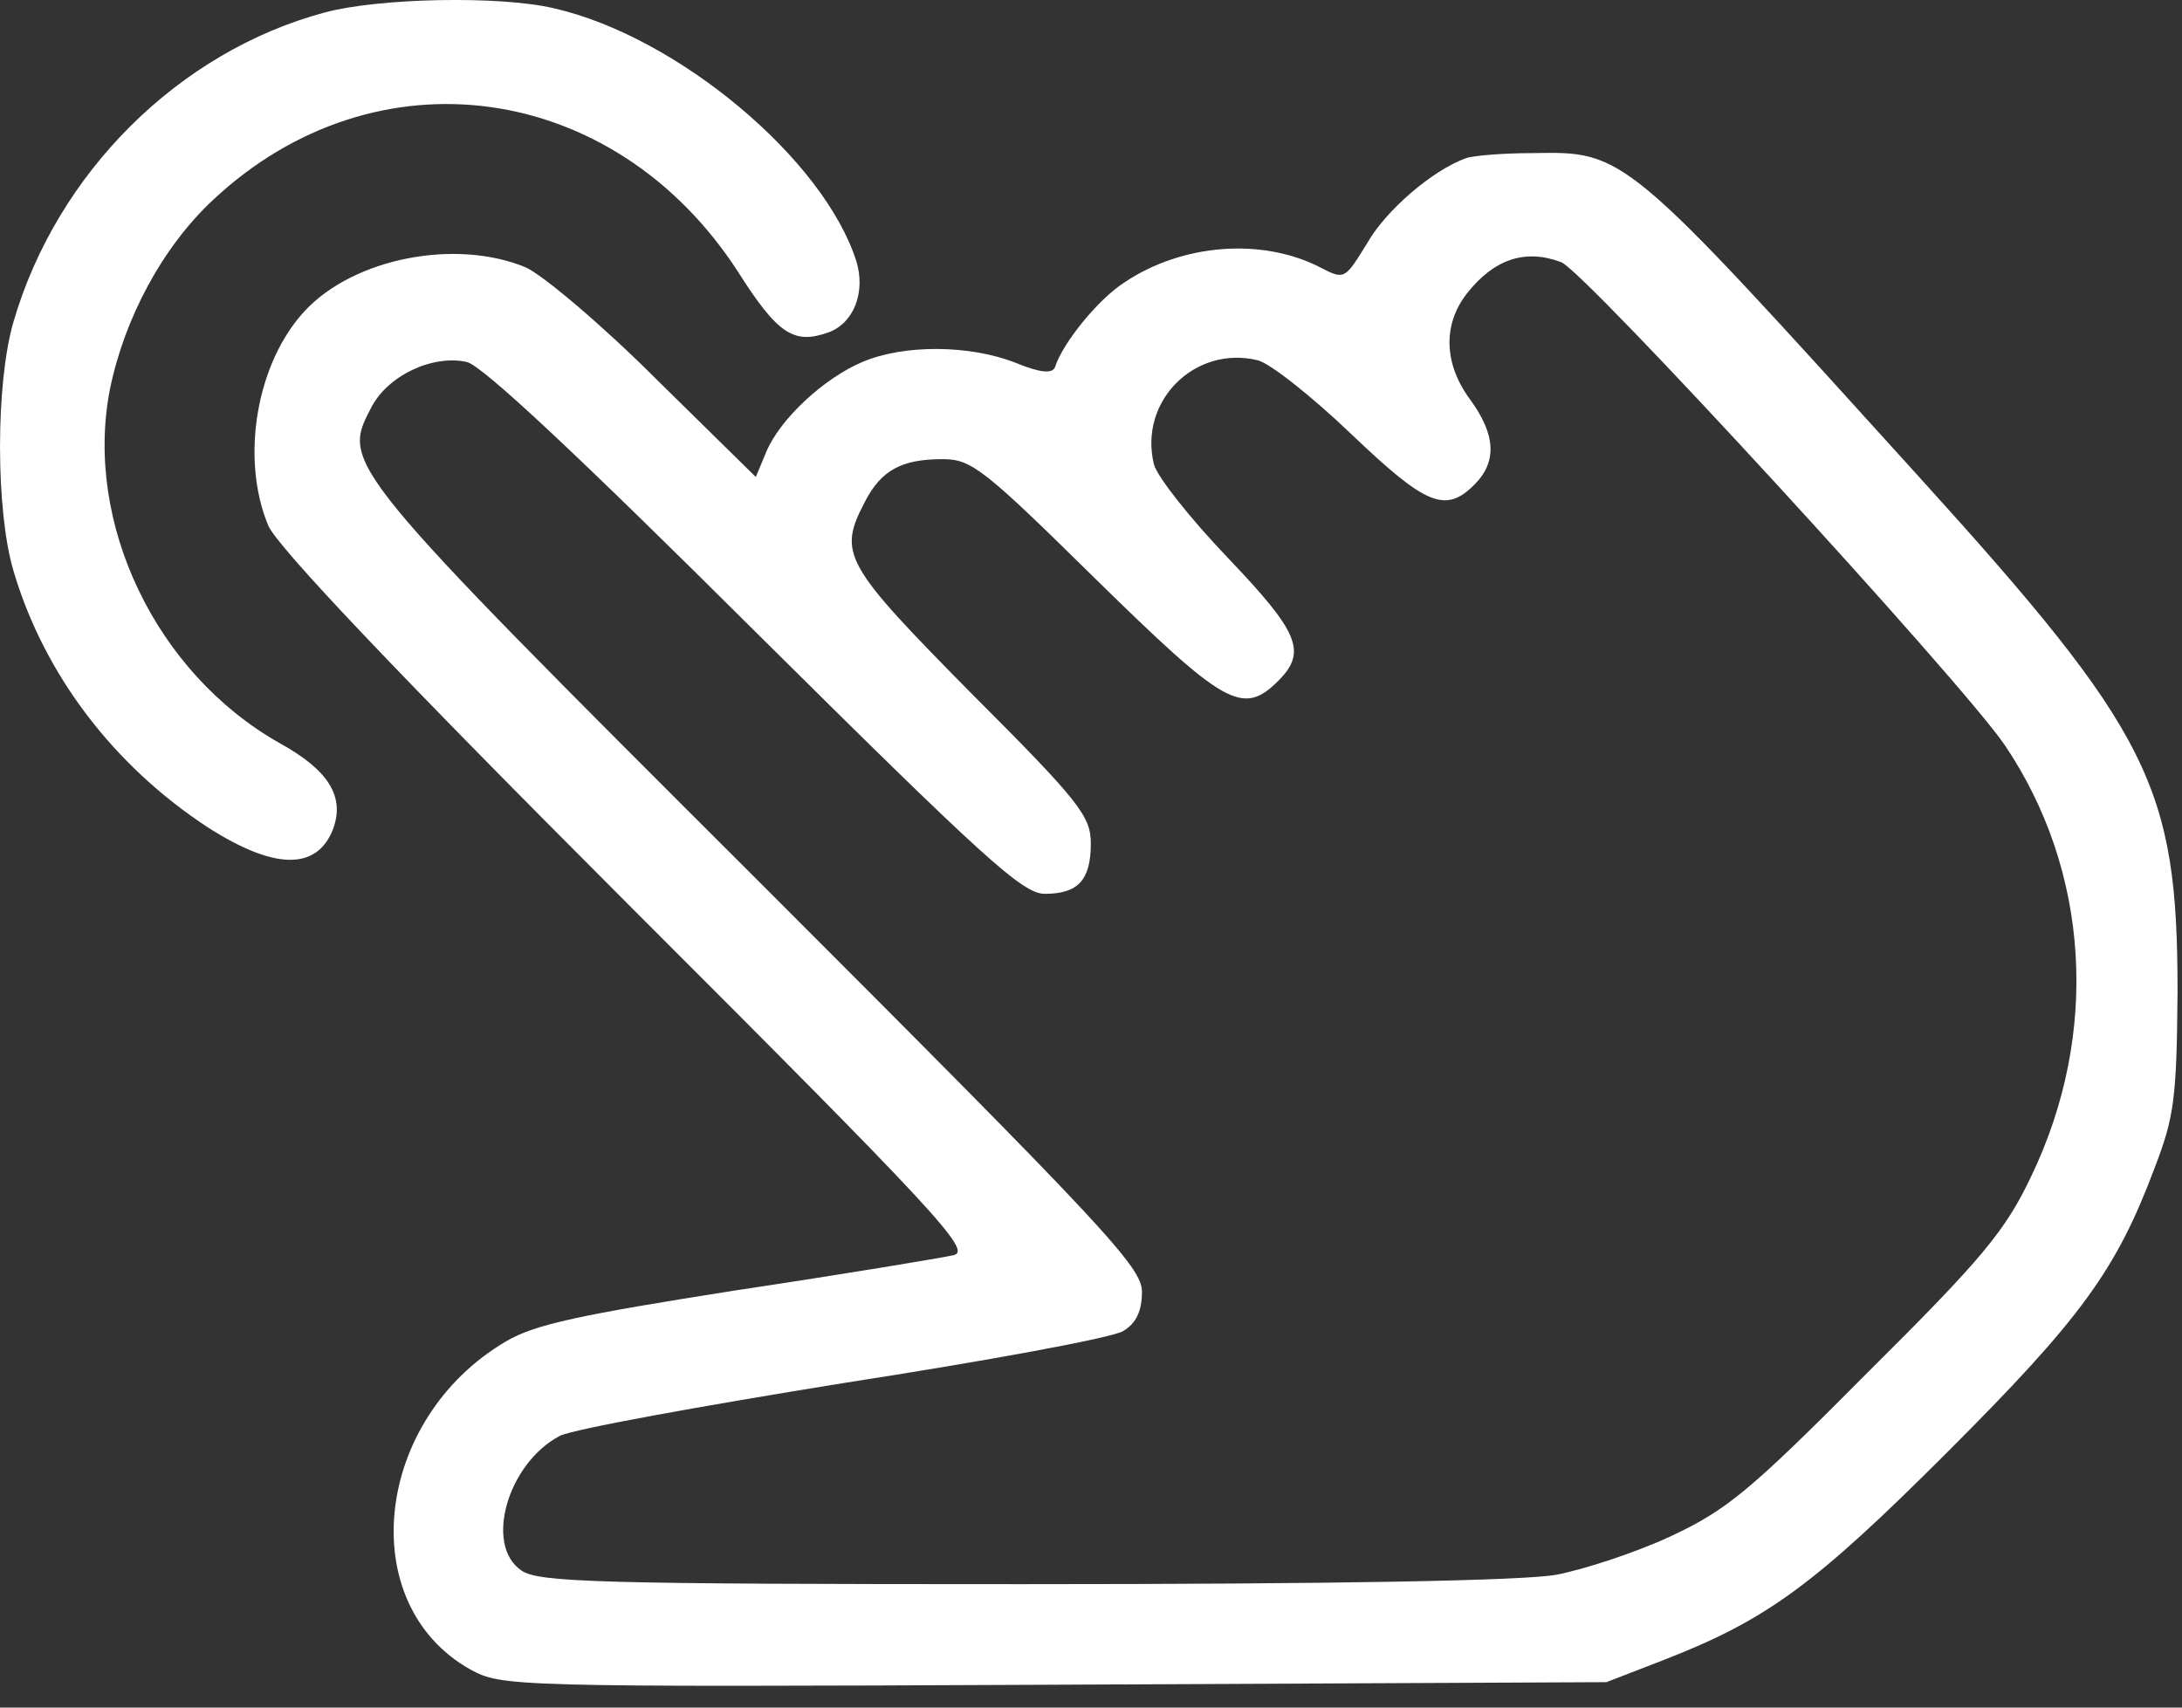
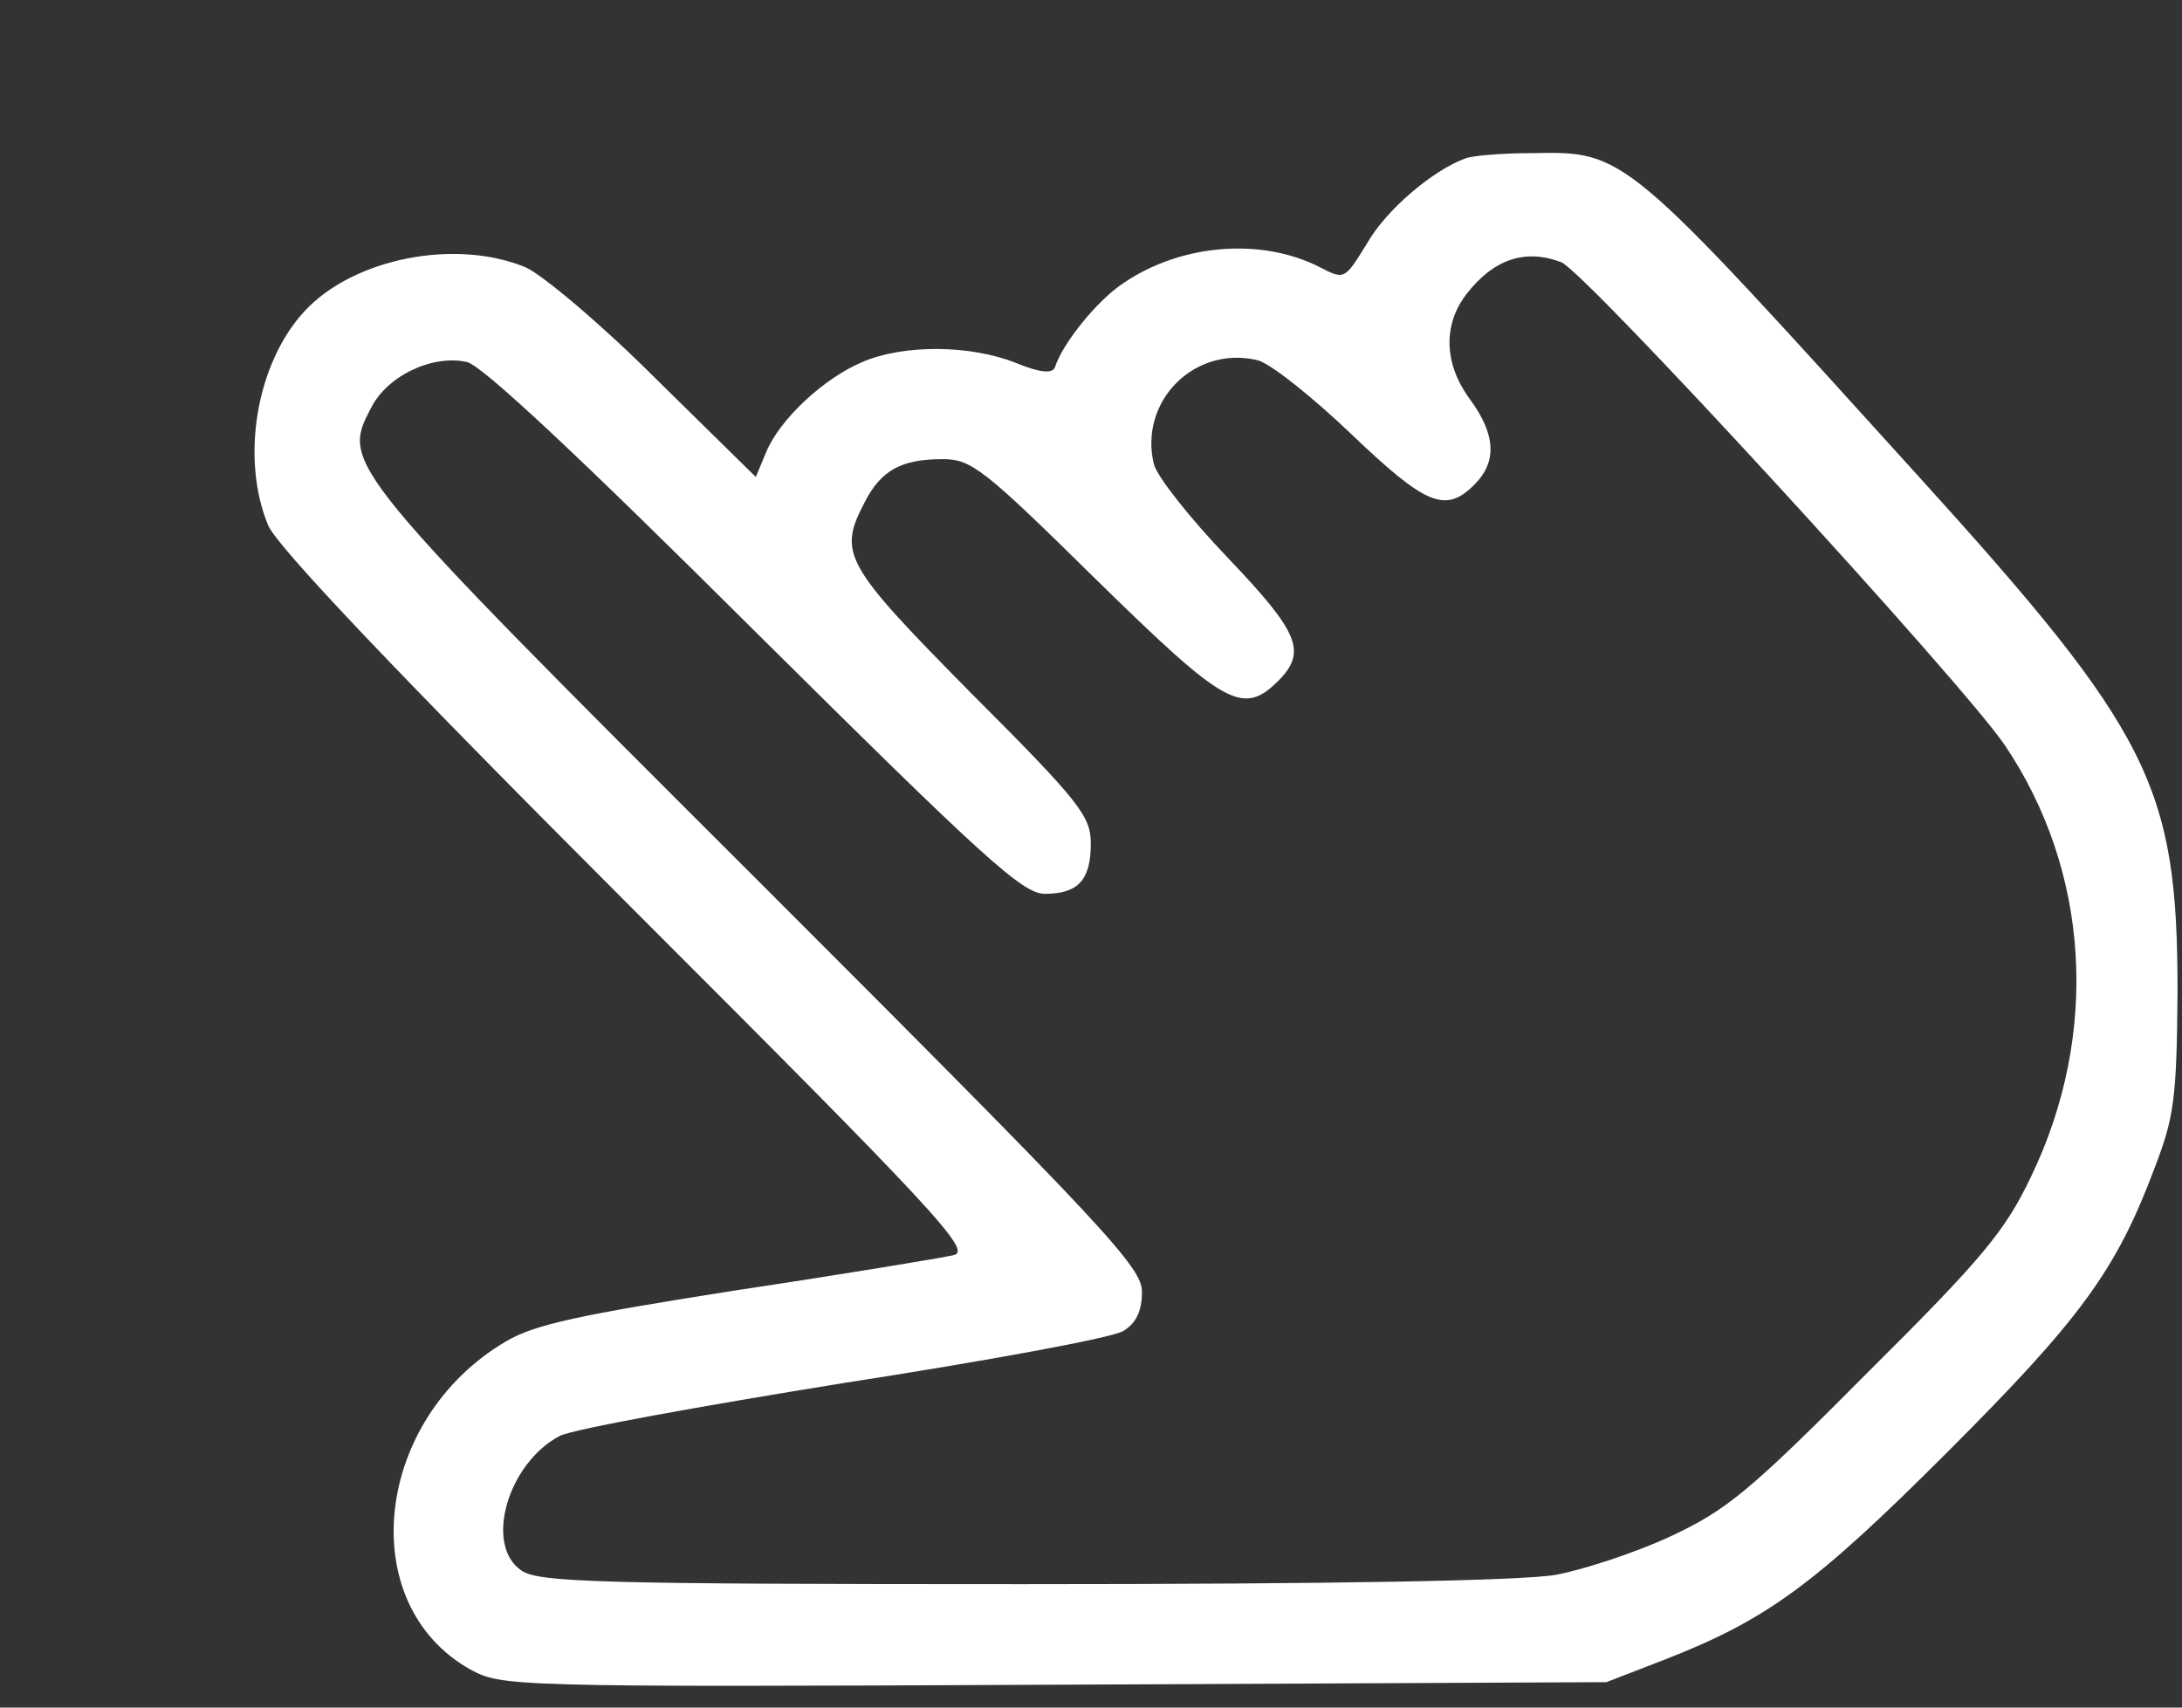
<svg xmlns="http://www.w3.org/2000/svg" width="23" height="18" viewBox="0 0 23 18" fill="none">
  <rect x="0" y="0" width="23" height="18" fill="#333333" stroke="none" />
-   <path d="M3.421 0.132C1.884 0.545 0.6 1.821 0.142 3.393C-0.047 4.04 -0.047 5.379 0.142 6.017C0.465 7.113 1.202 8.074 2.19 8.721C2.891 9.17 3.34 9.179 3.511 8.739C3.636 8.398 3.466 8.119 2.945 7.832C1.642 7.095 0.887 5.514 1.157 4.112C1.309 3.357 1.714 2.603 2.244 2.109C3.96 0.5 6.475 0.851 7.778 2.863C8.2 3.528 8.371 3.636 8.74 3.501C9 3.402 9.126 3.079 9.027 2.755C8.686 1.677 7.14 0.384 5.838 0.087C5.263 -0.048 3.987 -0.021 3.421 0.132Z" fill="white" />
  <path d="M15.451 1.668C15.101 1.794 14.607 2.216 14.409 2.567C14.175 2.944 14.175 2.953 13.915 2.818C13.304 2.504 12.459 2.567 11.848 2.98C11.57 3.16 11.201 3.618 11.121 3.869C11.094 3.941 10.968 3.932 10.707 3.825C10.231 3.636 9.53 3.627 9.09 3.816C8.686 3.986 8.219 4.418 8.075 4.768L7.967 5.028L6.916 3.995C6.341 3.42 5.721 2.899 5.541 2.818C4.805 2.513 3.735 2.719 3.214 3.276C2.702 3.825 2.532 4.831 2.828 5.541C2.927 5.765 4.14 7.05 6.619 9.53C9.881 12.791 10.249 13.186 10.052 13.231C9.935 13.258 8.91 13.429 7.769 13.6C6.116 13.86 5.64 13.959 5.335 14.139C3.942 14.956 3.726 16.906 4.957 17.598C5.29 17.777 5.353 17.786 11.112 17.759L16.933 17.732L17.535 17.499C18.623 17.076 19.126 16.708 20.527 15.307C21.929 13.905 22.306 13.393 22.71 12.315C22.917 11.776 22.944 11.587 22.953 10.455C22.953 8.29 22.674 7.724 20.213 5.01C17.113 1.587 17.131 1.596 16.152 1.614C15.837 1.614 15.523 1.641 15.451 1.668ZM16.457 2.764C16.709 2.863 20.653 7.158 21.129 7.85C22.028 9.179 22.136 10.895 21.408 12.405C21.138 12.971 20.905 13.258 19.683 14.471C18.434 15.729 18.2 15.918 17.607 16.196C17.239 16.367 16.691 16.546 16.403 16.6C16.053 16.663 14.068 16.699 10.779 16.699C6.323 16.699 5.676 16.681 5.496 16.555C5.101 16.286 5.353 15.423 5.901 15.136C6.044 15.064 7.392 14.821 8.892 14.579C10.402 14.345 11.723 14.103 11.839 14.031C11.974 13.95 12.037 13.824 12.037 13.617C12.037 13.357 11.66 12.953 7.994 9.287C3.619 4.921 3.601 4.894 3.906 4.31C4.077 3.959 4.562 3.735 4.921 3.816C5.083 3.851 6.116 4.822 7.949 6.646C10.375 9.053 10.779 9.422 11.013 9.422C11.363 9.422 11.498 9.278 11.498 8.892C11.498 8.604 11.381 8.451 10.24 7.31C8.892 5.945 8.83 5.837 9.117 5.289C9.288 4.957 9.503 4.84 9.935 4.84C10.24 4.84 10.366 4.939 11.543 6.098C12.909 7.436 13.097 7.553 13.475 7.176C13.78 6.87 13.69 6.664 12.944 5.882C12.549 5.469 12.199 5.028 12.163 4.894C12.001 4.229 12.594 3.636 13.259 3.798C13.394 3.834 13.834 4.184 14.247 4.579C15.029 5.325 15.236 5.415 15.541 5.109C15.784 4.867 15.765 4.579 15.496 4.211C15.217 3.834 15.209 3.42 15.46 3.097C15.748 2.728 16.08 2.621 16.457 2.764Z" fill="white" />
</svg>